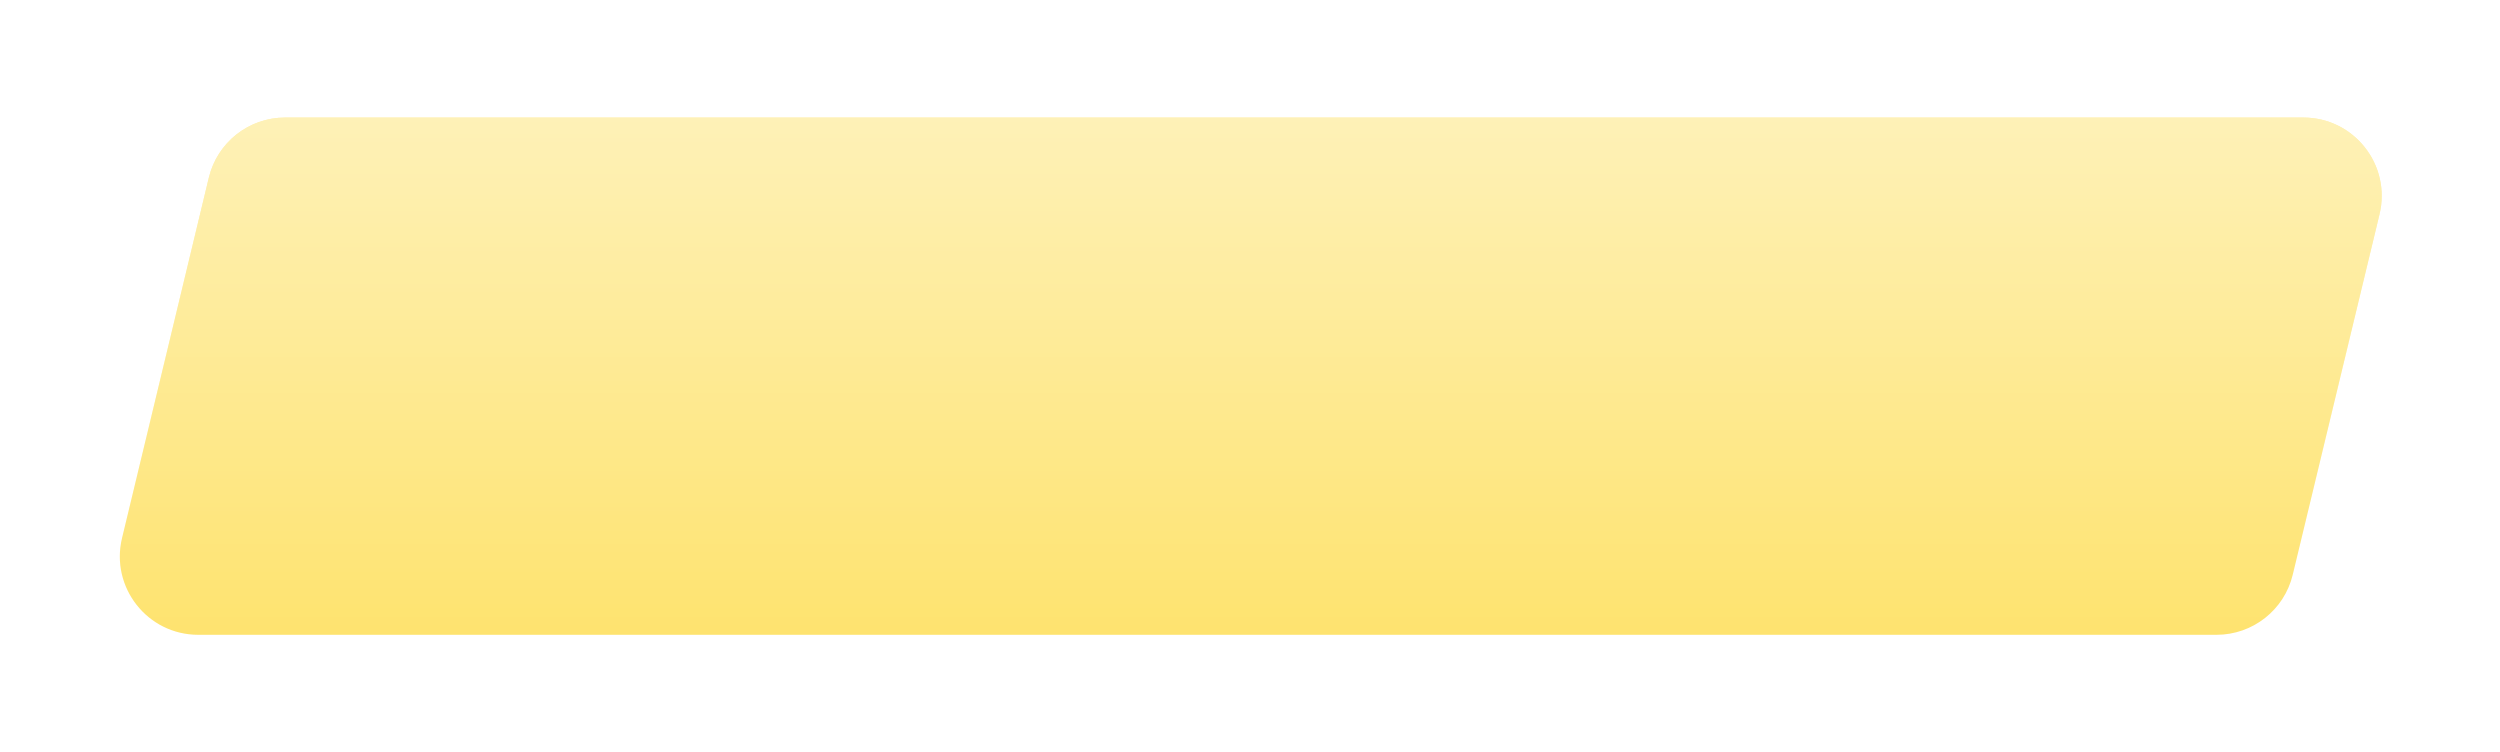
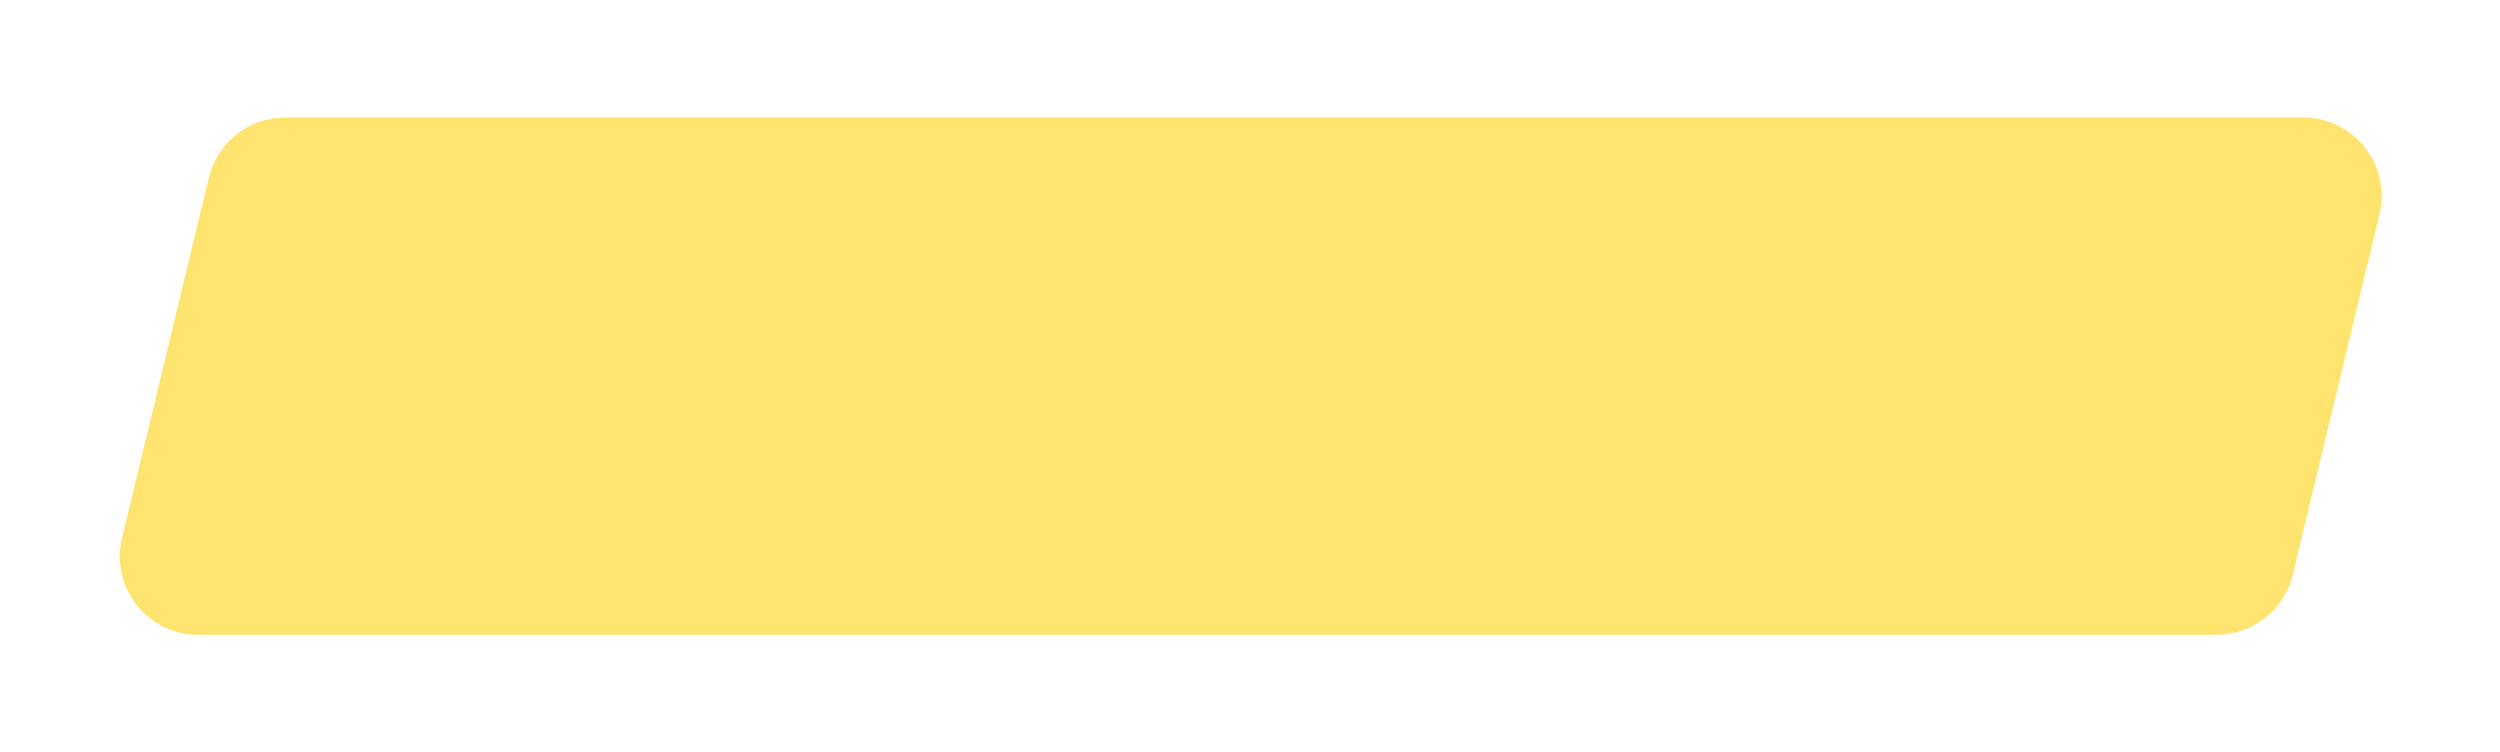
<svg xmlns="http://www.w3.org/2000/svg" width="319" height="96" viewBox="0 0 319 96" fill="none">
  <g filter="url(#filter0_d)">
    <path d="M26.648 22.659C27.73 18.166 31.749 15 36.37 15H293.906C300.376 15 305.143 21.051 303.628 27.341L292.552 73.341C291.47 77.834 287.451 81 282.83 81H25.294C18.824 81 14.057 74.949 15.572 68.659L26.648 22.659Z" fill="#FEE36F" />
-     <path d="M26.648 22.659C27.73 18.166 31.749 15 36.37 15H293.906C300.376 15 305.143 21.051 303.628 27.341L292.552 73.341C291.47 77.834 287.451 81 282.83 81H25.294C18.824 81 14.057 74.949 15.572 68.659L26.648 22.659Z" fill="url(#paint0_linear)" fill-opacity="0.5" />
  </g>
  <defs>
    <filter id="filter0_d" x="0.289" y="0" width="318.622" height="96" filterUnits="userSpaceOnUse" color-interpolation-filters="sRGB">
      <feFlood flood-opacity="0" result="BackgroundImageFix" />
      <feColorMatrix in="SourceAlpha" type="matrix" values="0 0 0 0 0 0 0 0 0 0 0 0 0 0 0 0 0 0 127 0" />
      <feOffset />
      <feGaussianBlur stdDeviation="7.5" />
      <feColorMatrix type="matrix" values="0 0 0 0 0 0 0 0 0 0 0 0 0 0 0 0 0 0 0.1 0" />
      <feBlend mode="normal" in2="BackgroundImageFix" result="effect1_dropShadow" />
      <feBlend mode="normal" in="SourceGraphic" in2="effect1_dropShadow" result="shape" />
    </filter>
    <linearGradient id="paint0_linear" x1="159.6" y1="15" x2="159.6" y2="81" gradientUnits="userSpaceOnUse">
      <stop stop-color="white" />
      <stop offset="1" stop-color="white" stop-opacity="0" />
    </linearGradient>
  </defs>
</svg>